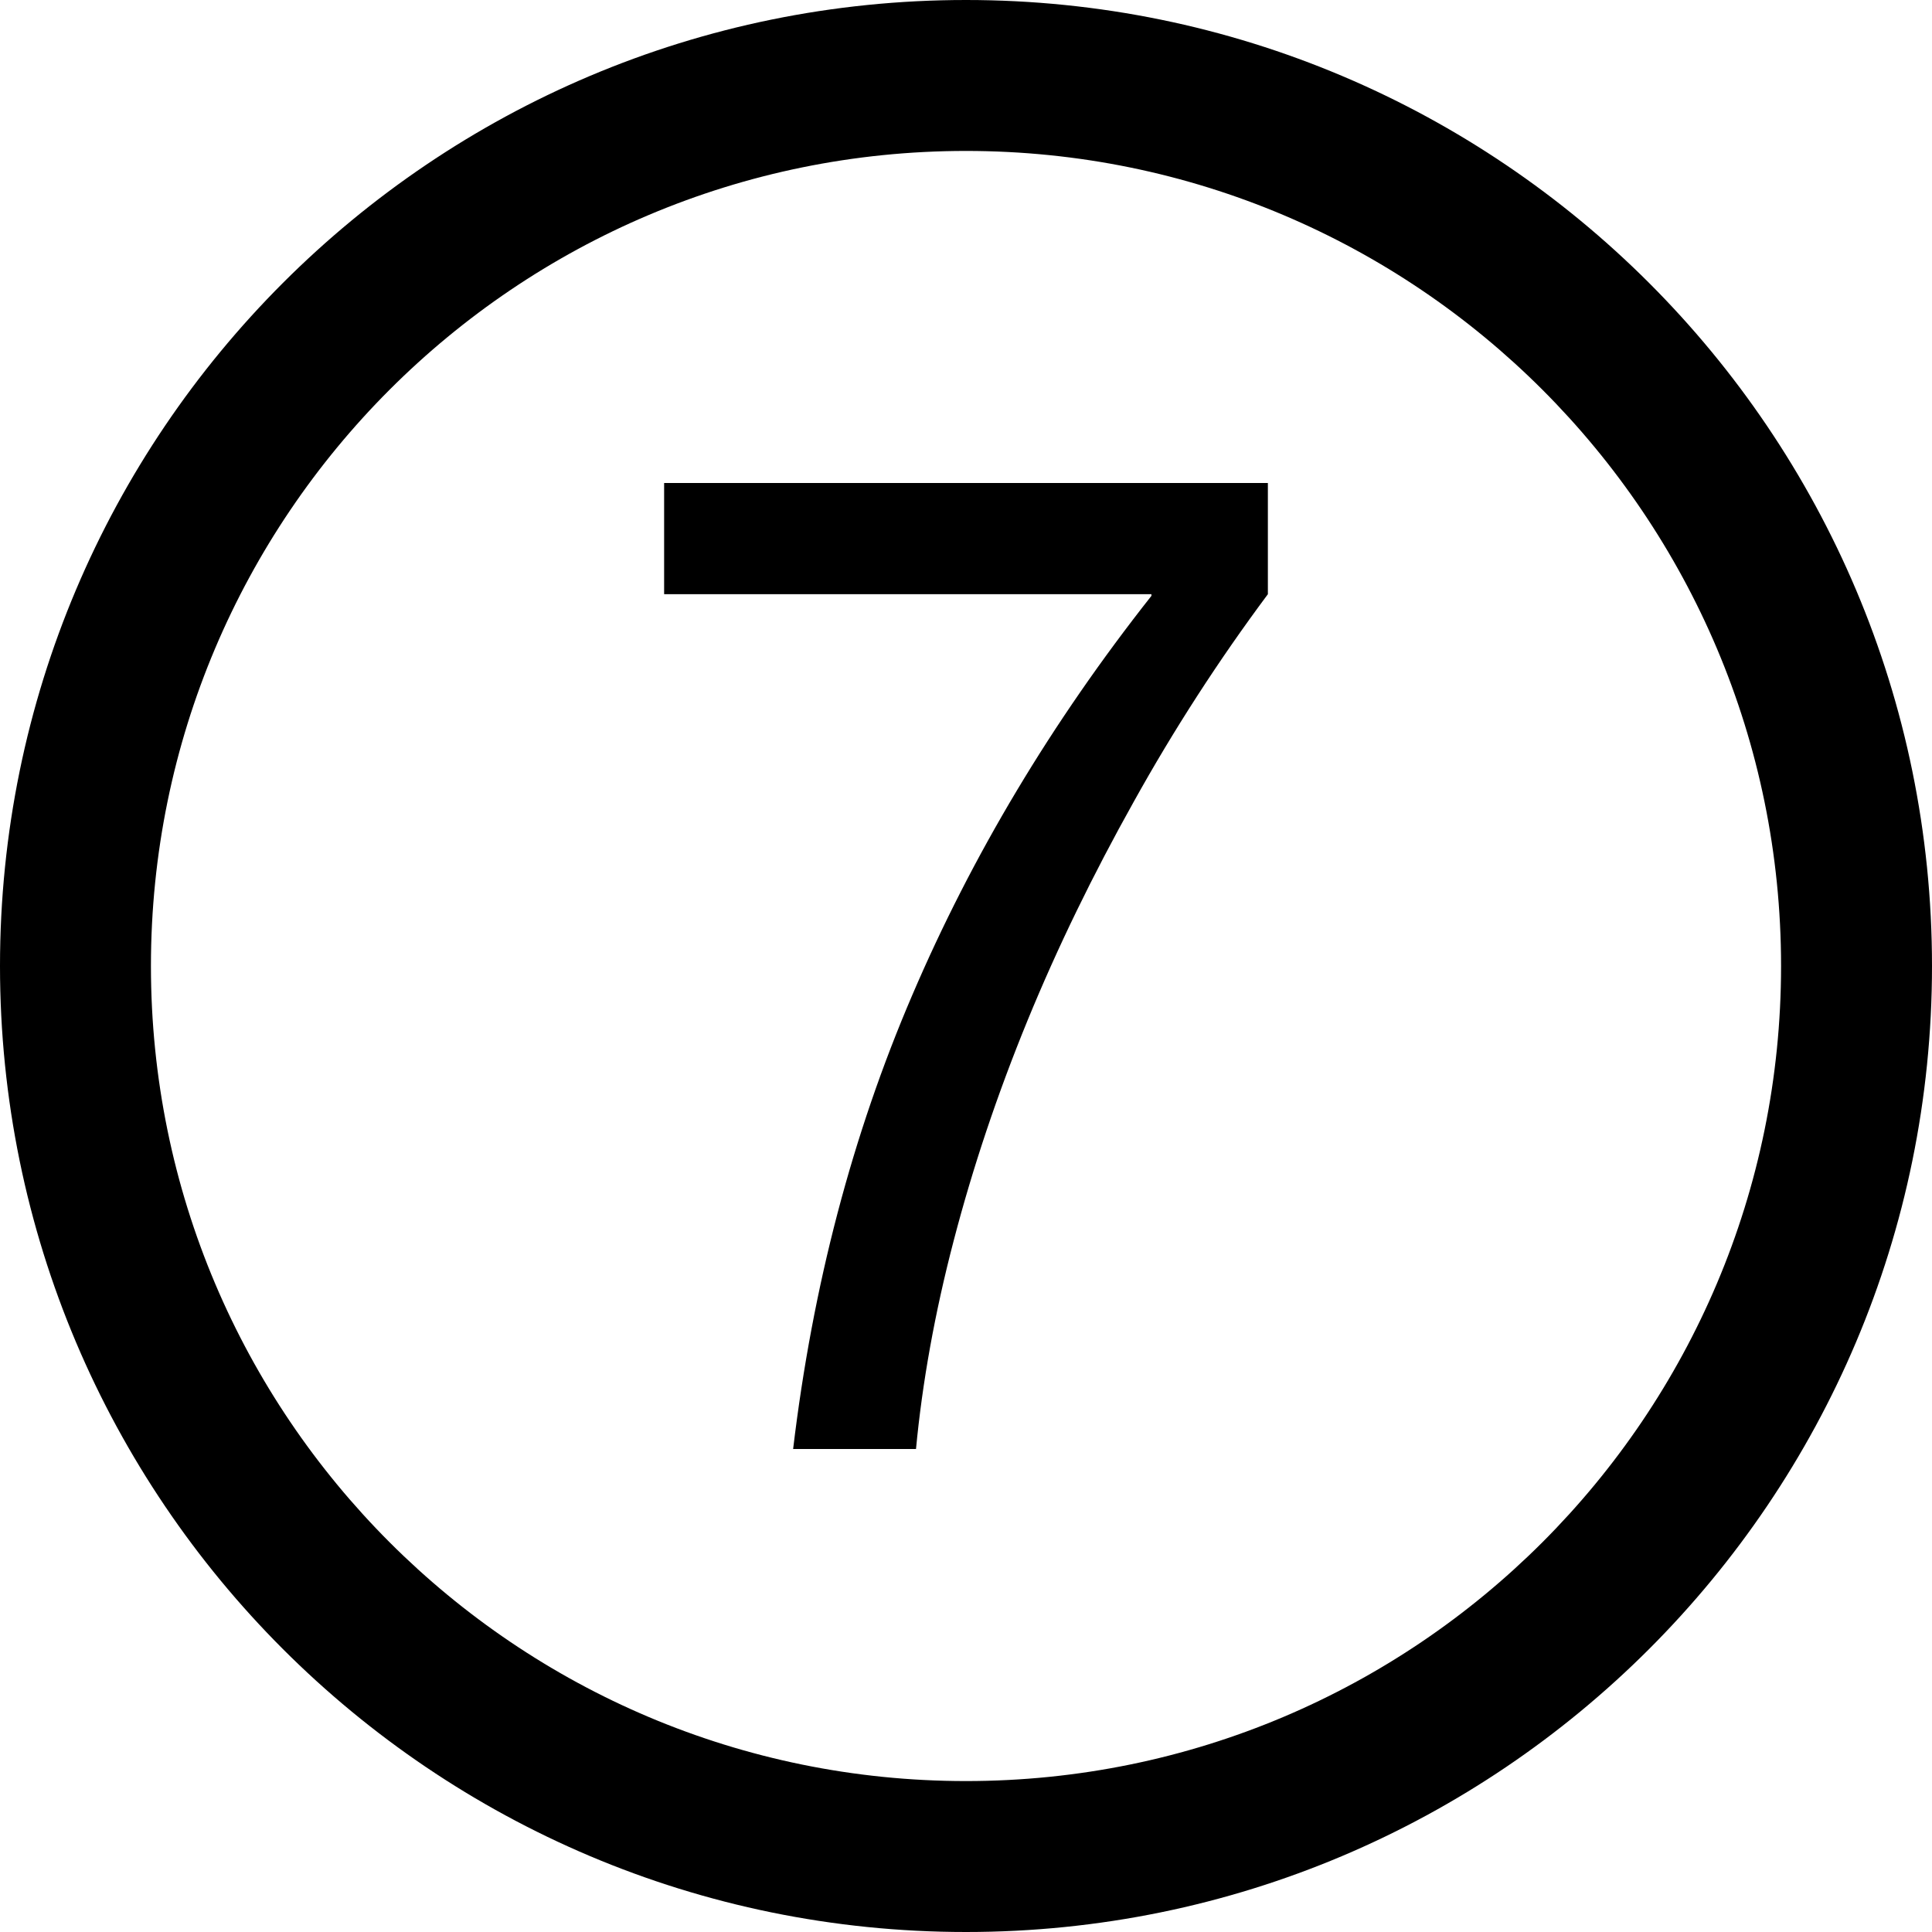
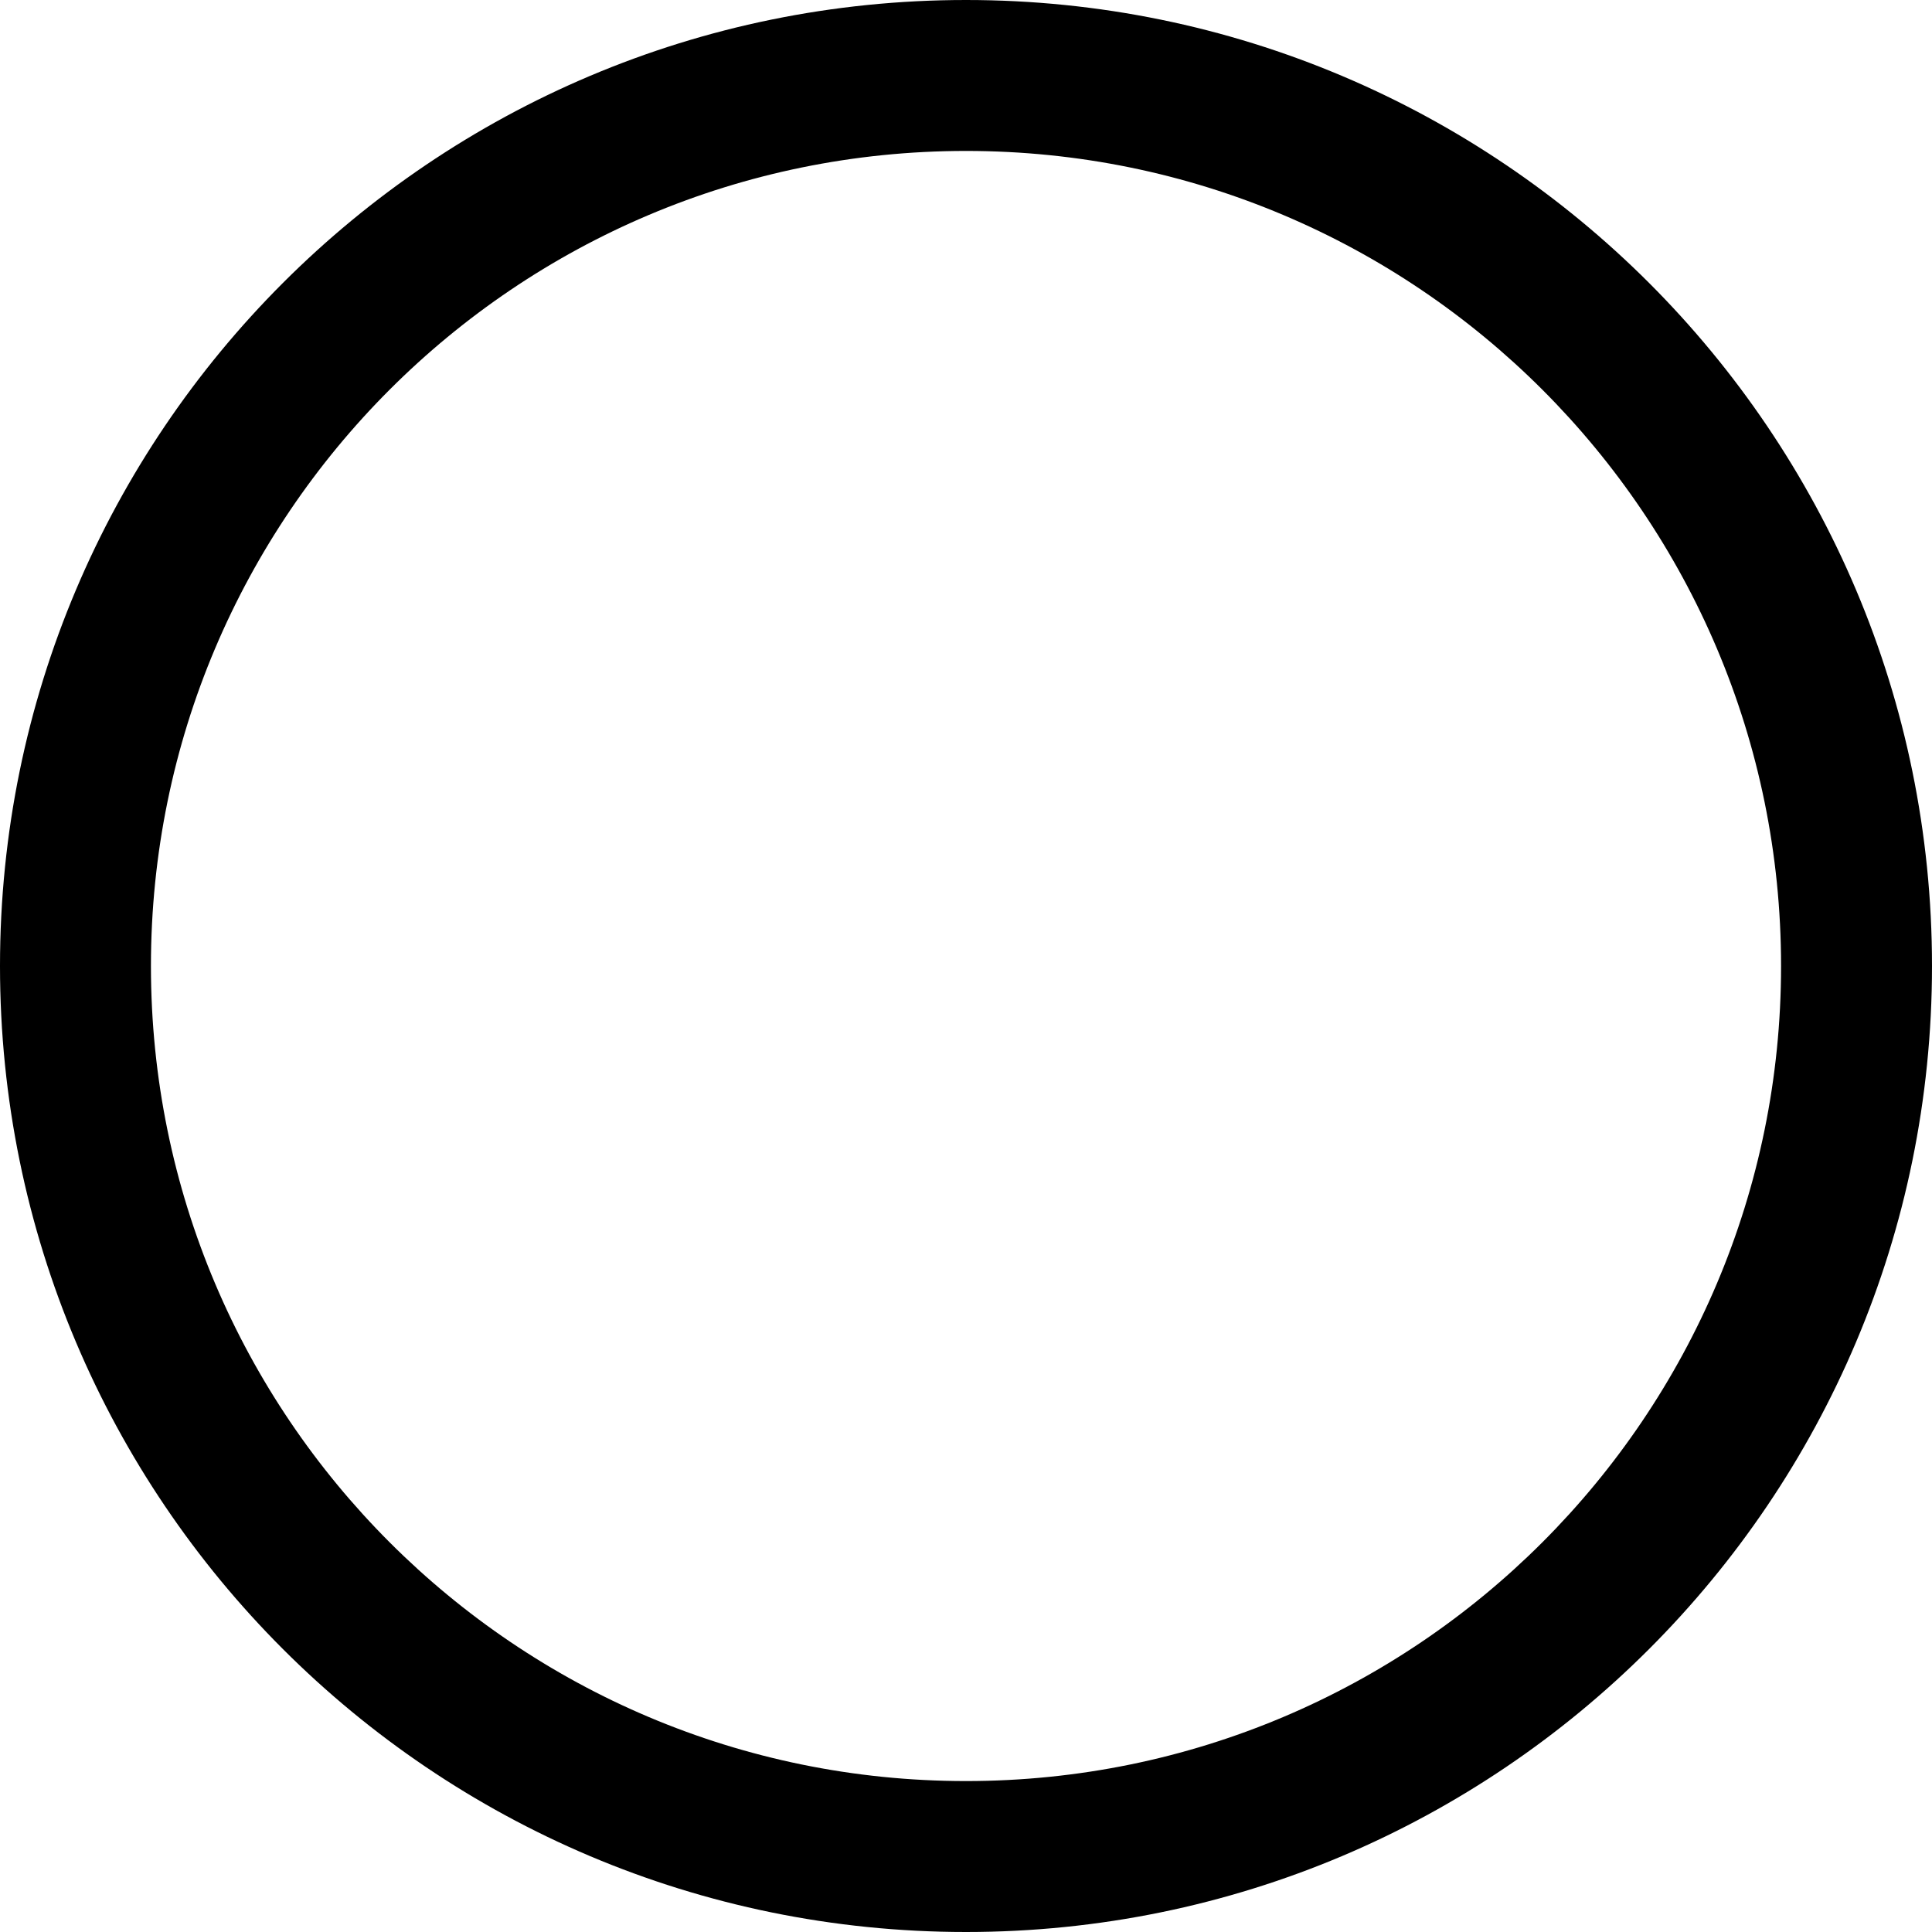
<svg xmlns="http://www.w3.org/2000/svg" fill="#000000" version="1.1" id="Layer_1" width="800px" height="800px" viewBox="0 0 512 512" enable-background="new 0 0 512 512" xml:space="preserve">
-   <path d="M256,0C114.609,0,0,114.609,0,256s114.609,256,256,256s256-114.609,256-256S397.391,0,256,0z M256,472  c-119.297,0-216-96.703-216-216S136.703,40,256,40s216,96.703,216,216S375.297,472,256,472z" />
+   <path d="M256,0C114.609,0,0,114.609,0,256s114.609,256,256,256s256-114.609,256-256S397.391,0,256,0M256,472  c-119.297,0-216-96.703-216-216S136.703,40,256,40s216,96.703,216,216S375.297,472,256,472z" />
  <g>
-     <path d="M210.188,384c5.156-43.219,15.688-83.281,31.562-120.266c15.844-37.016,36.953-72.328,63.391-105.828v-0.438H176V128h160   v29.469c-13.047,17.516-24.922,35.875-35.562,55.031c-10.75,19.219-20.156,38.5-28.156,58c-7.984,19.484-14.5,38.953-19.531,58.234   c-5.047,19.281-8.344,37.75-10,55.266H210.188z" />
-   </g>
+     </g>
</svg>